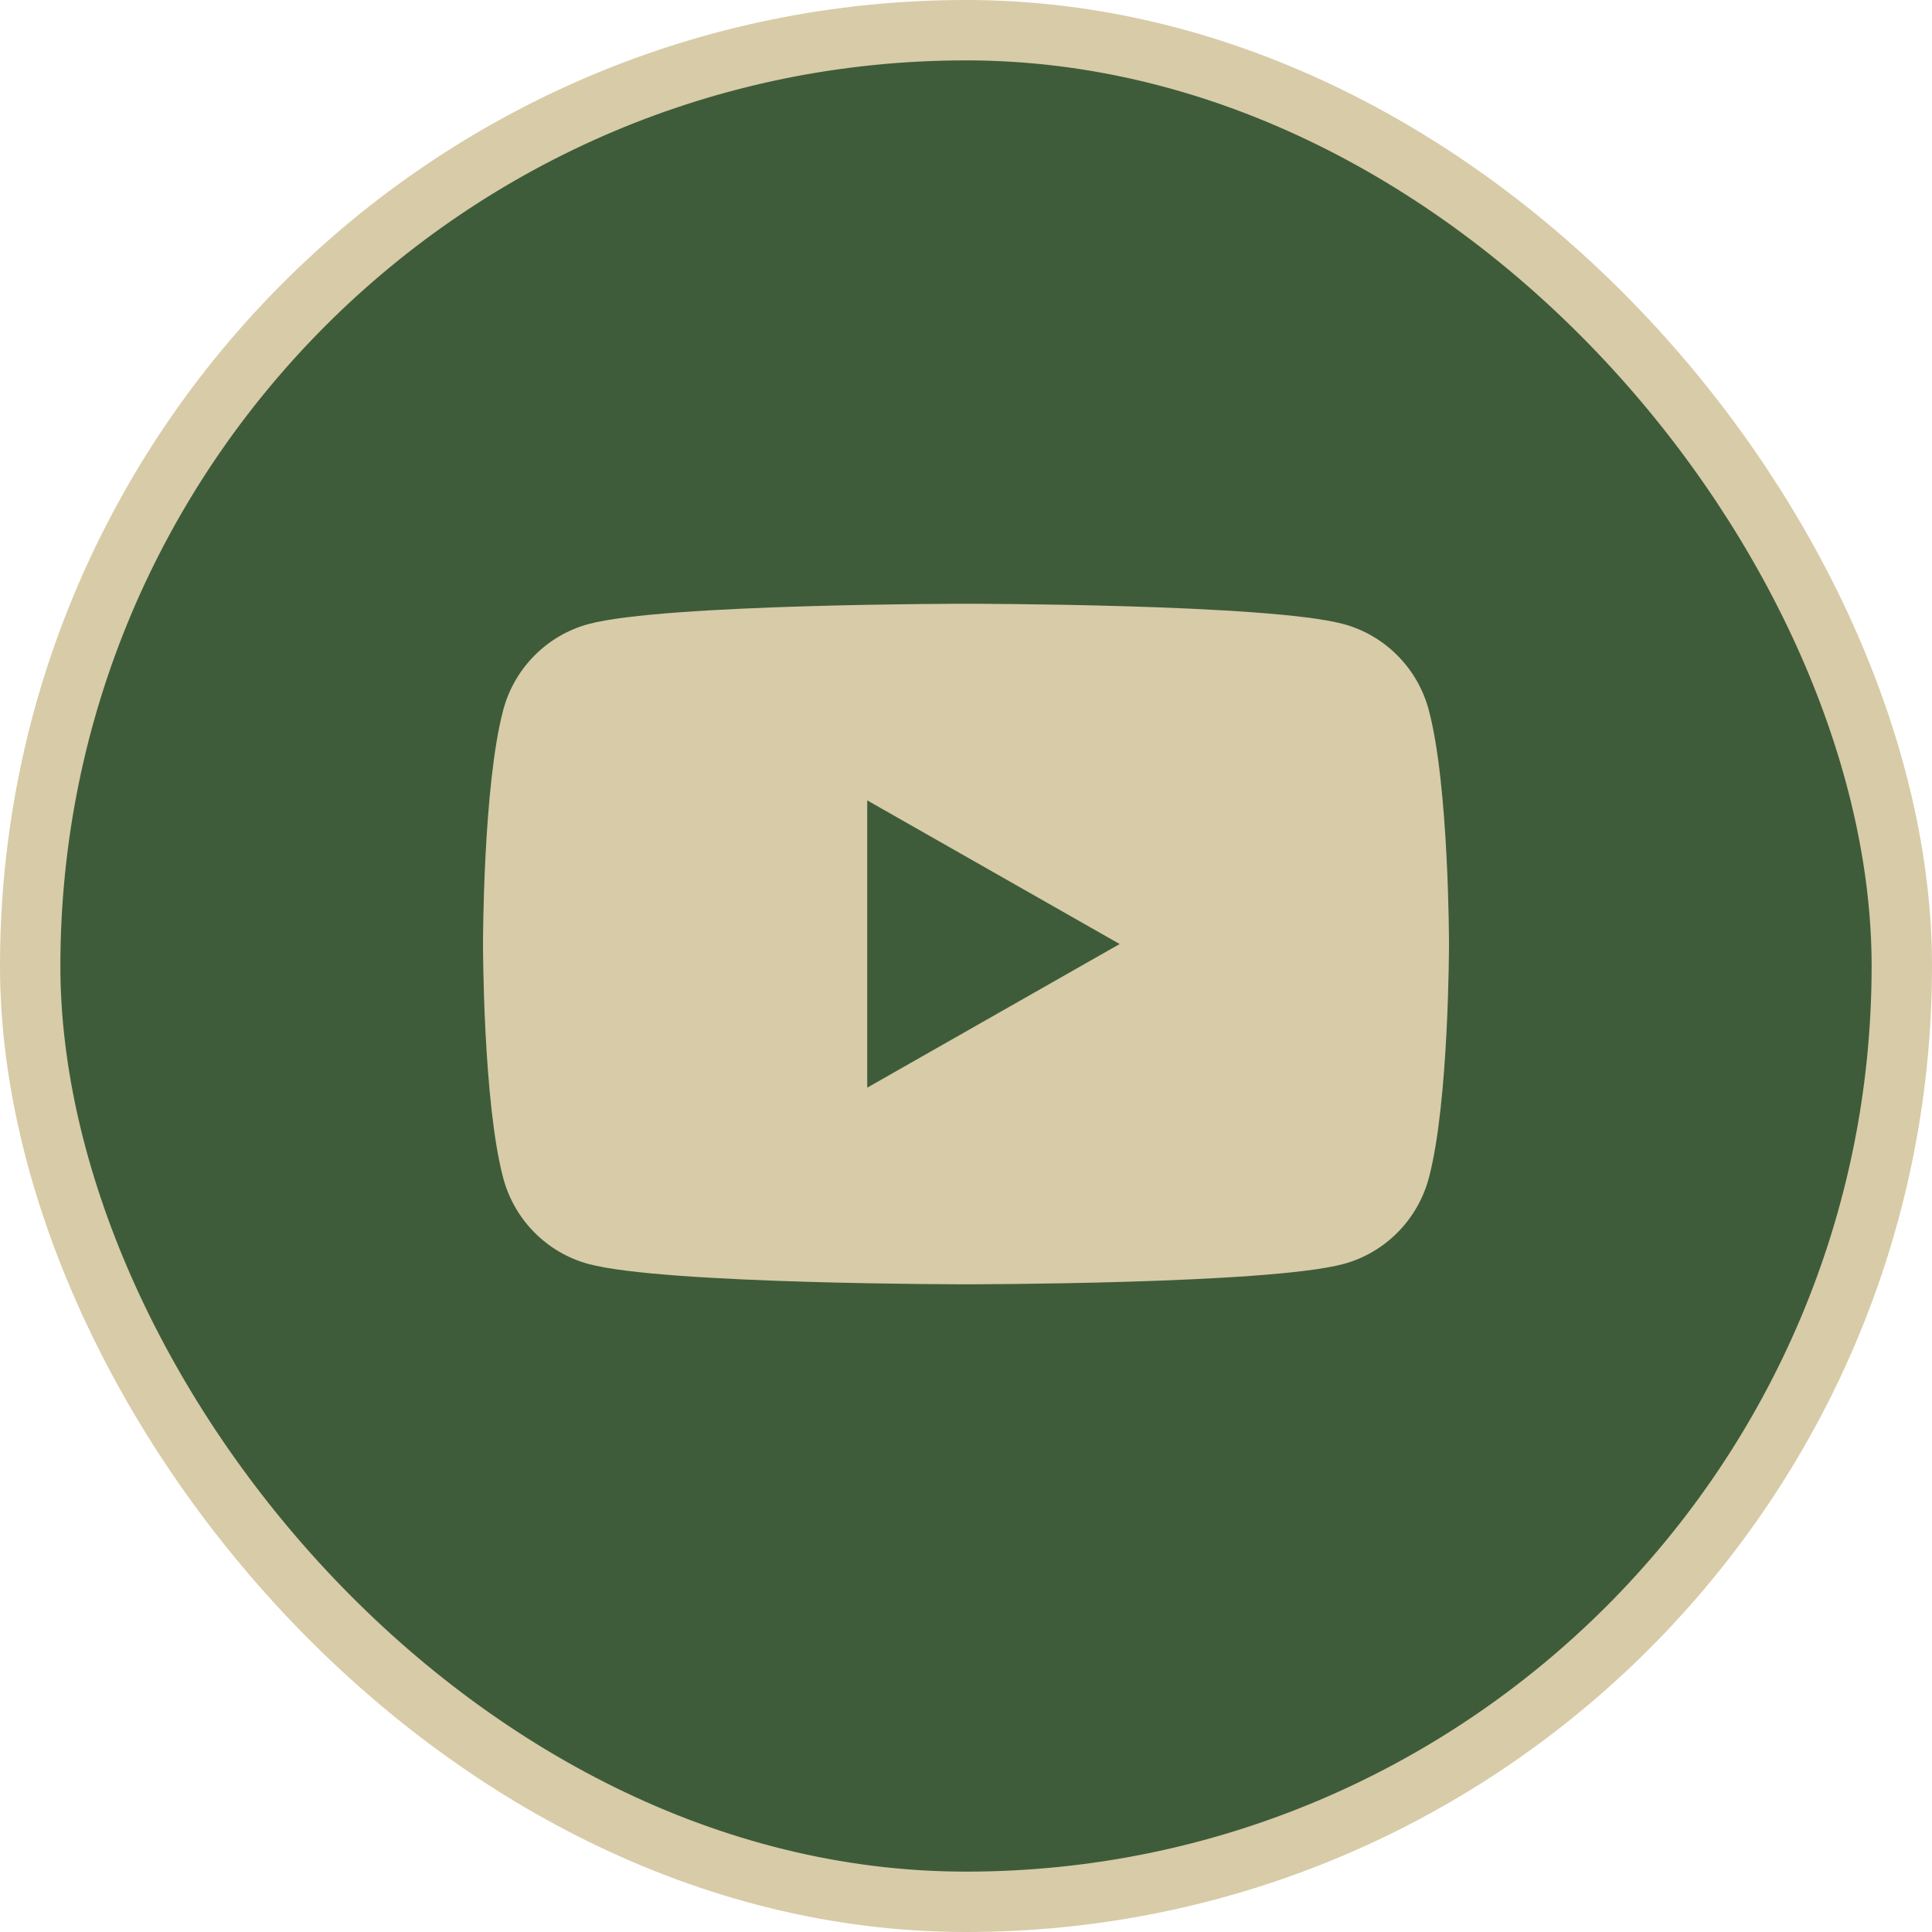
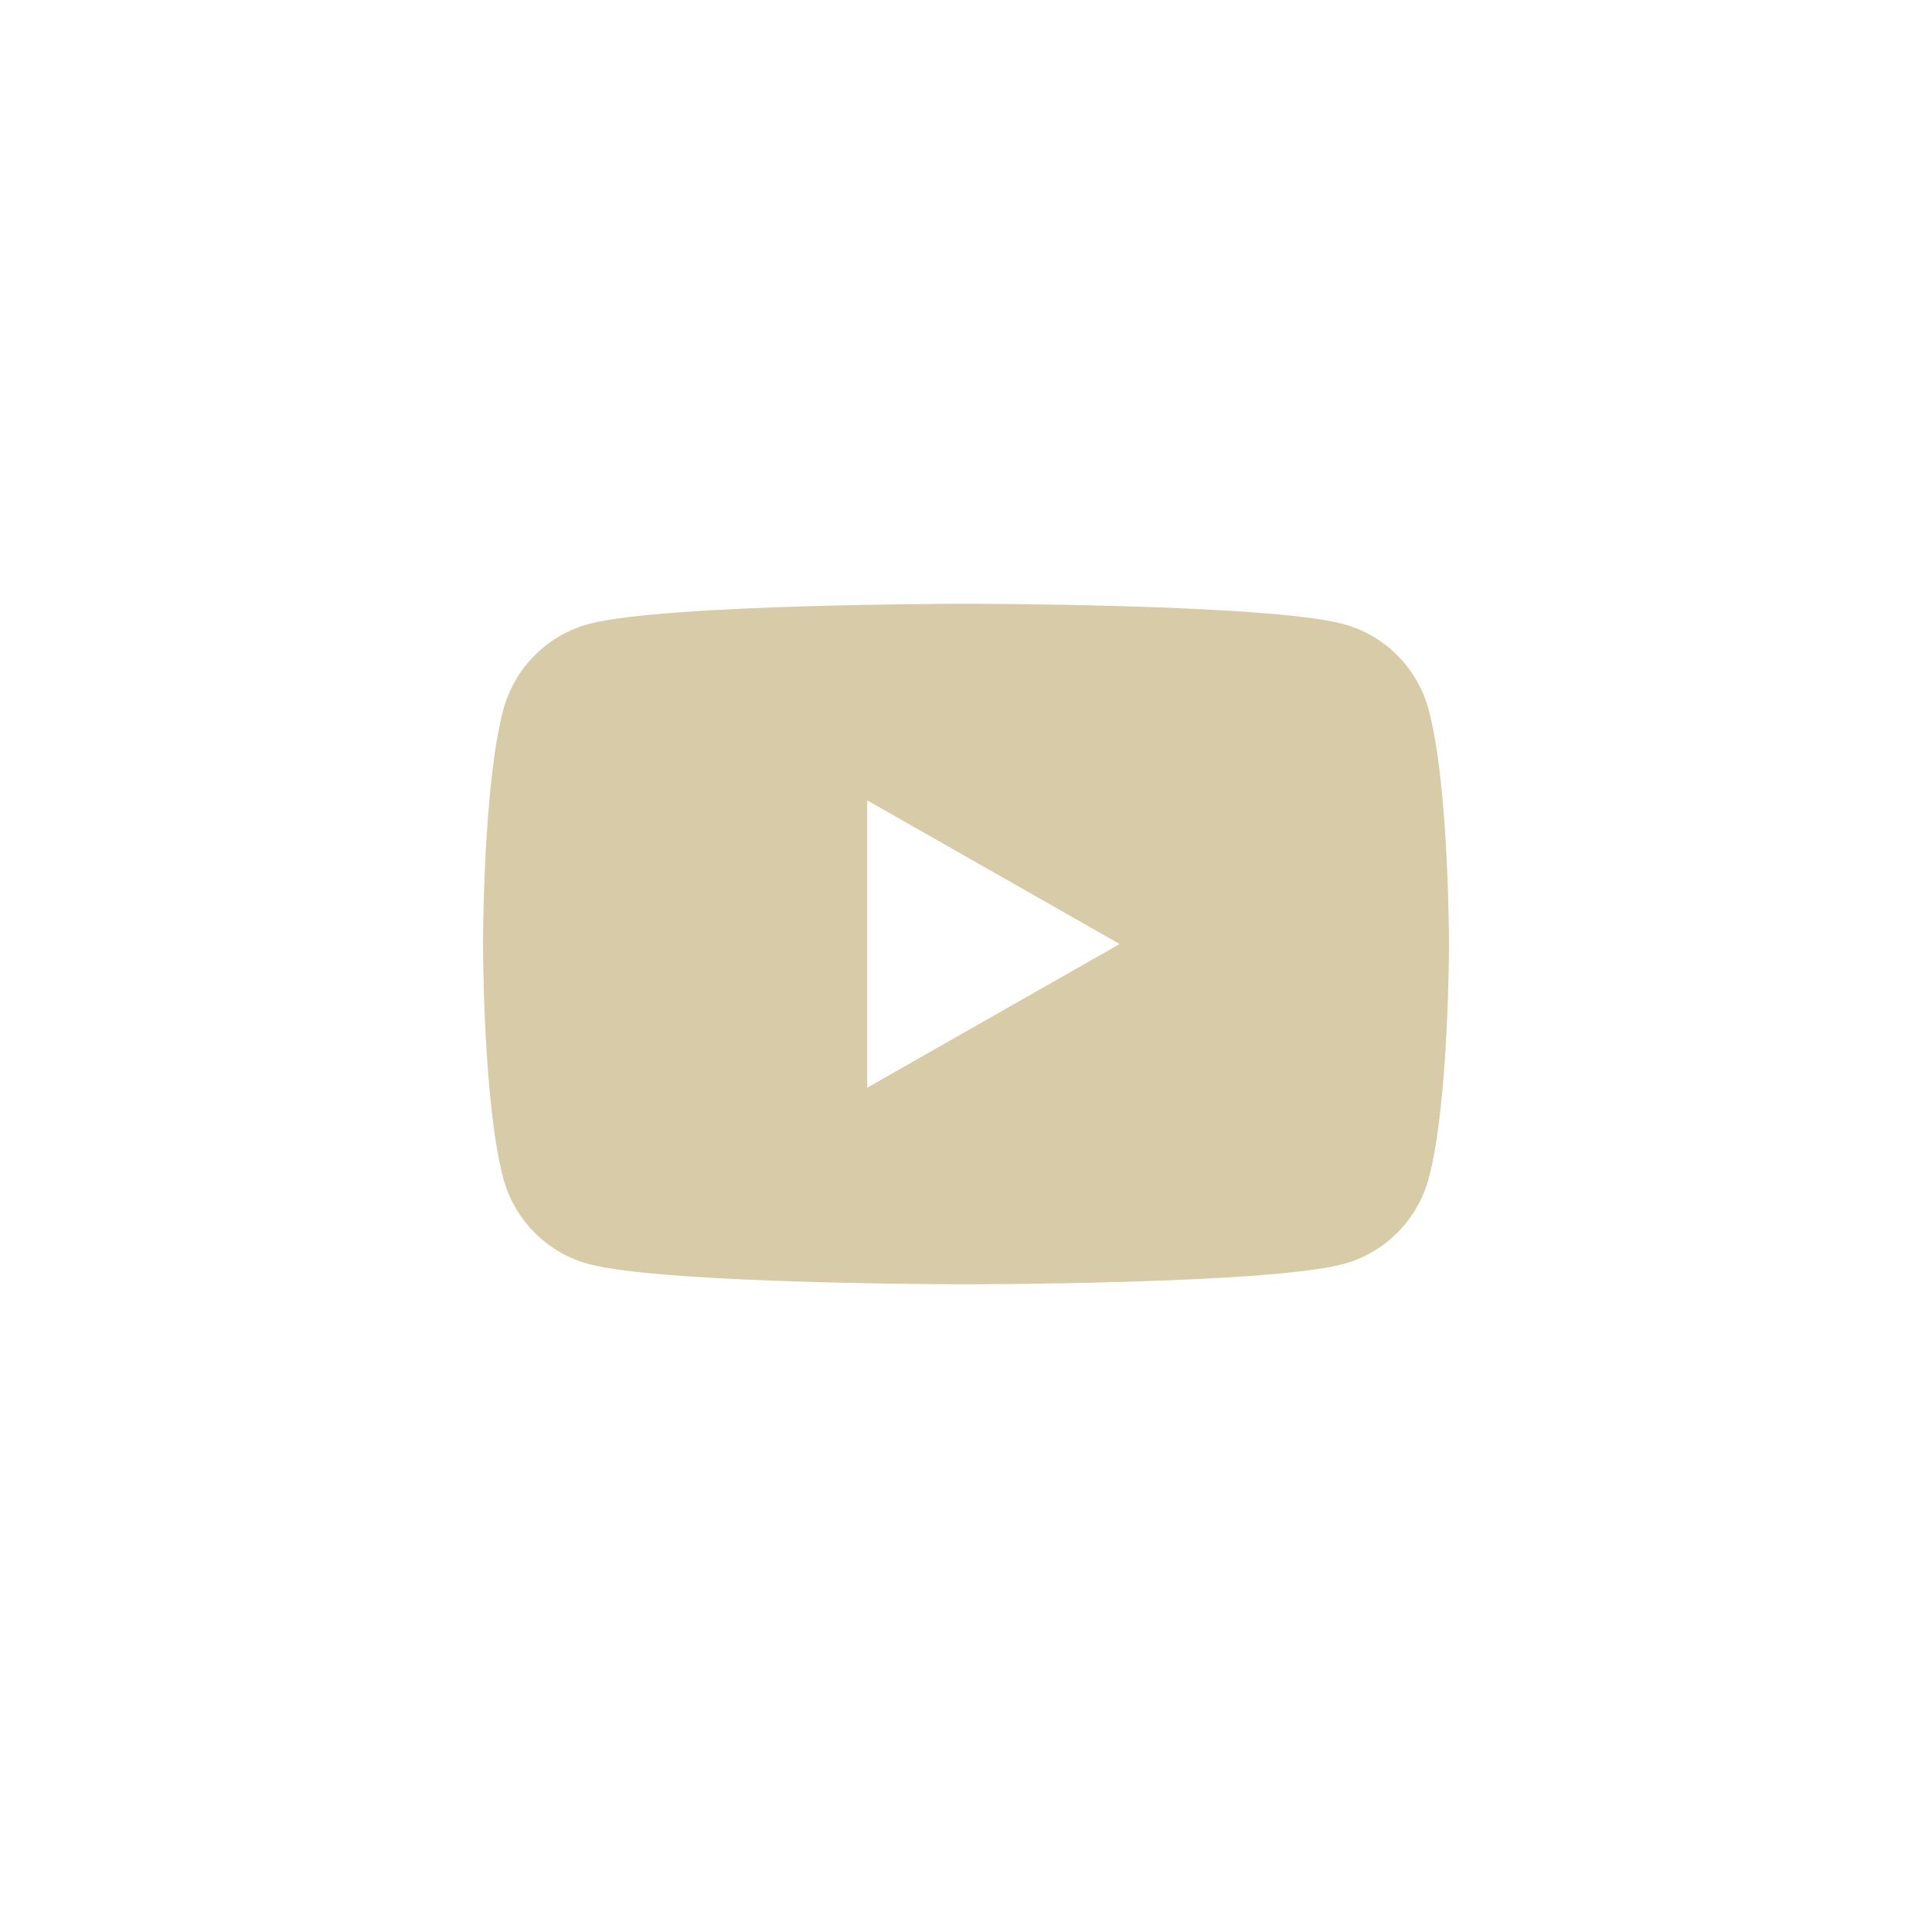
<svg xmlns="http://www.w3.org/2000/svg" width="32" height="32" viewBox="0 0 32 32" fill="none">
-   <rect x="0.5" y="0.5" width="31" height="31" rx="15.5" fill="#3E5C3A" stroke="#D8CBA7" />
  <path d="M23.665 11.76C23.481 11.067 22.939 10.521 22.251 10.336C21.003 10 16 10 16 10C16 10 10.997 10 9.749 10.336C9.061 10.521 8.519 11.067 8.335 11.76C8 13.016 8 15.636 8 15.636C8 15.636 8 18.256 8.335 19.512C8.519 20.205 9.061 20.751 9.749 20.936C10.997 21.272 16 21.272 16 21.272C16 21.272 21.003 21.272 22.251 20.936C22.939 20.751 23.481 20.205 23.666 19.512C24 18.256 24 15.636 24 15.636C24 15.636 24 13.016 23.665 11.76ZM14.364 18.015V13.257L18.545 15.636L14.364 18.015Z" fill="#D8CBA7" />
</svg>